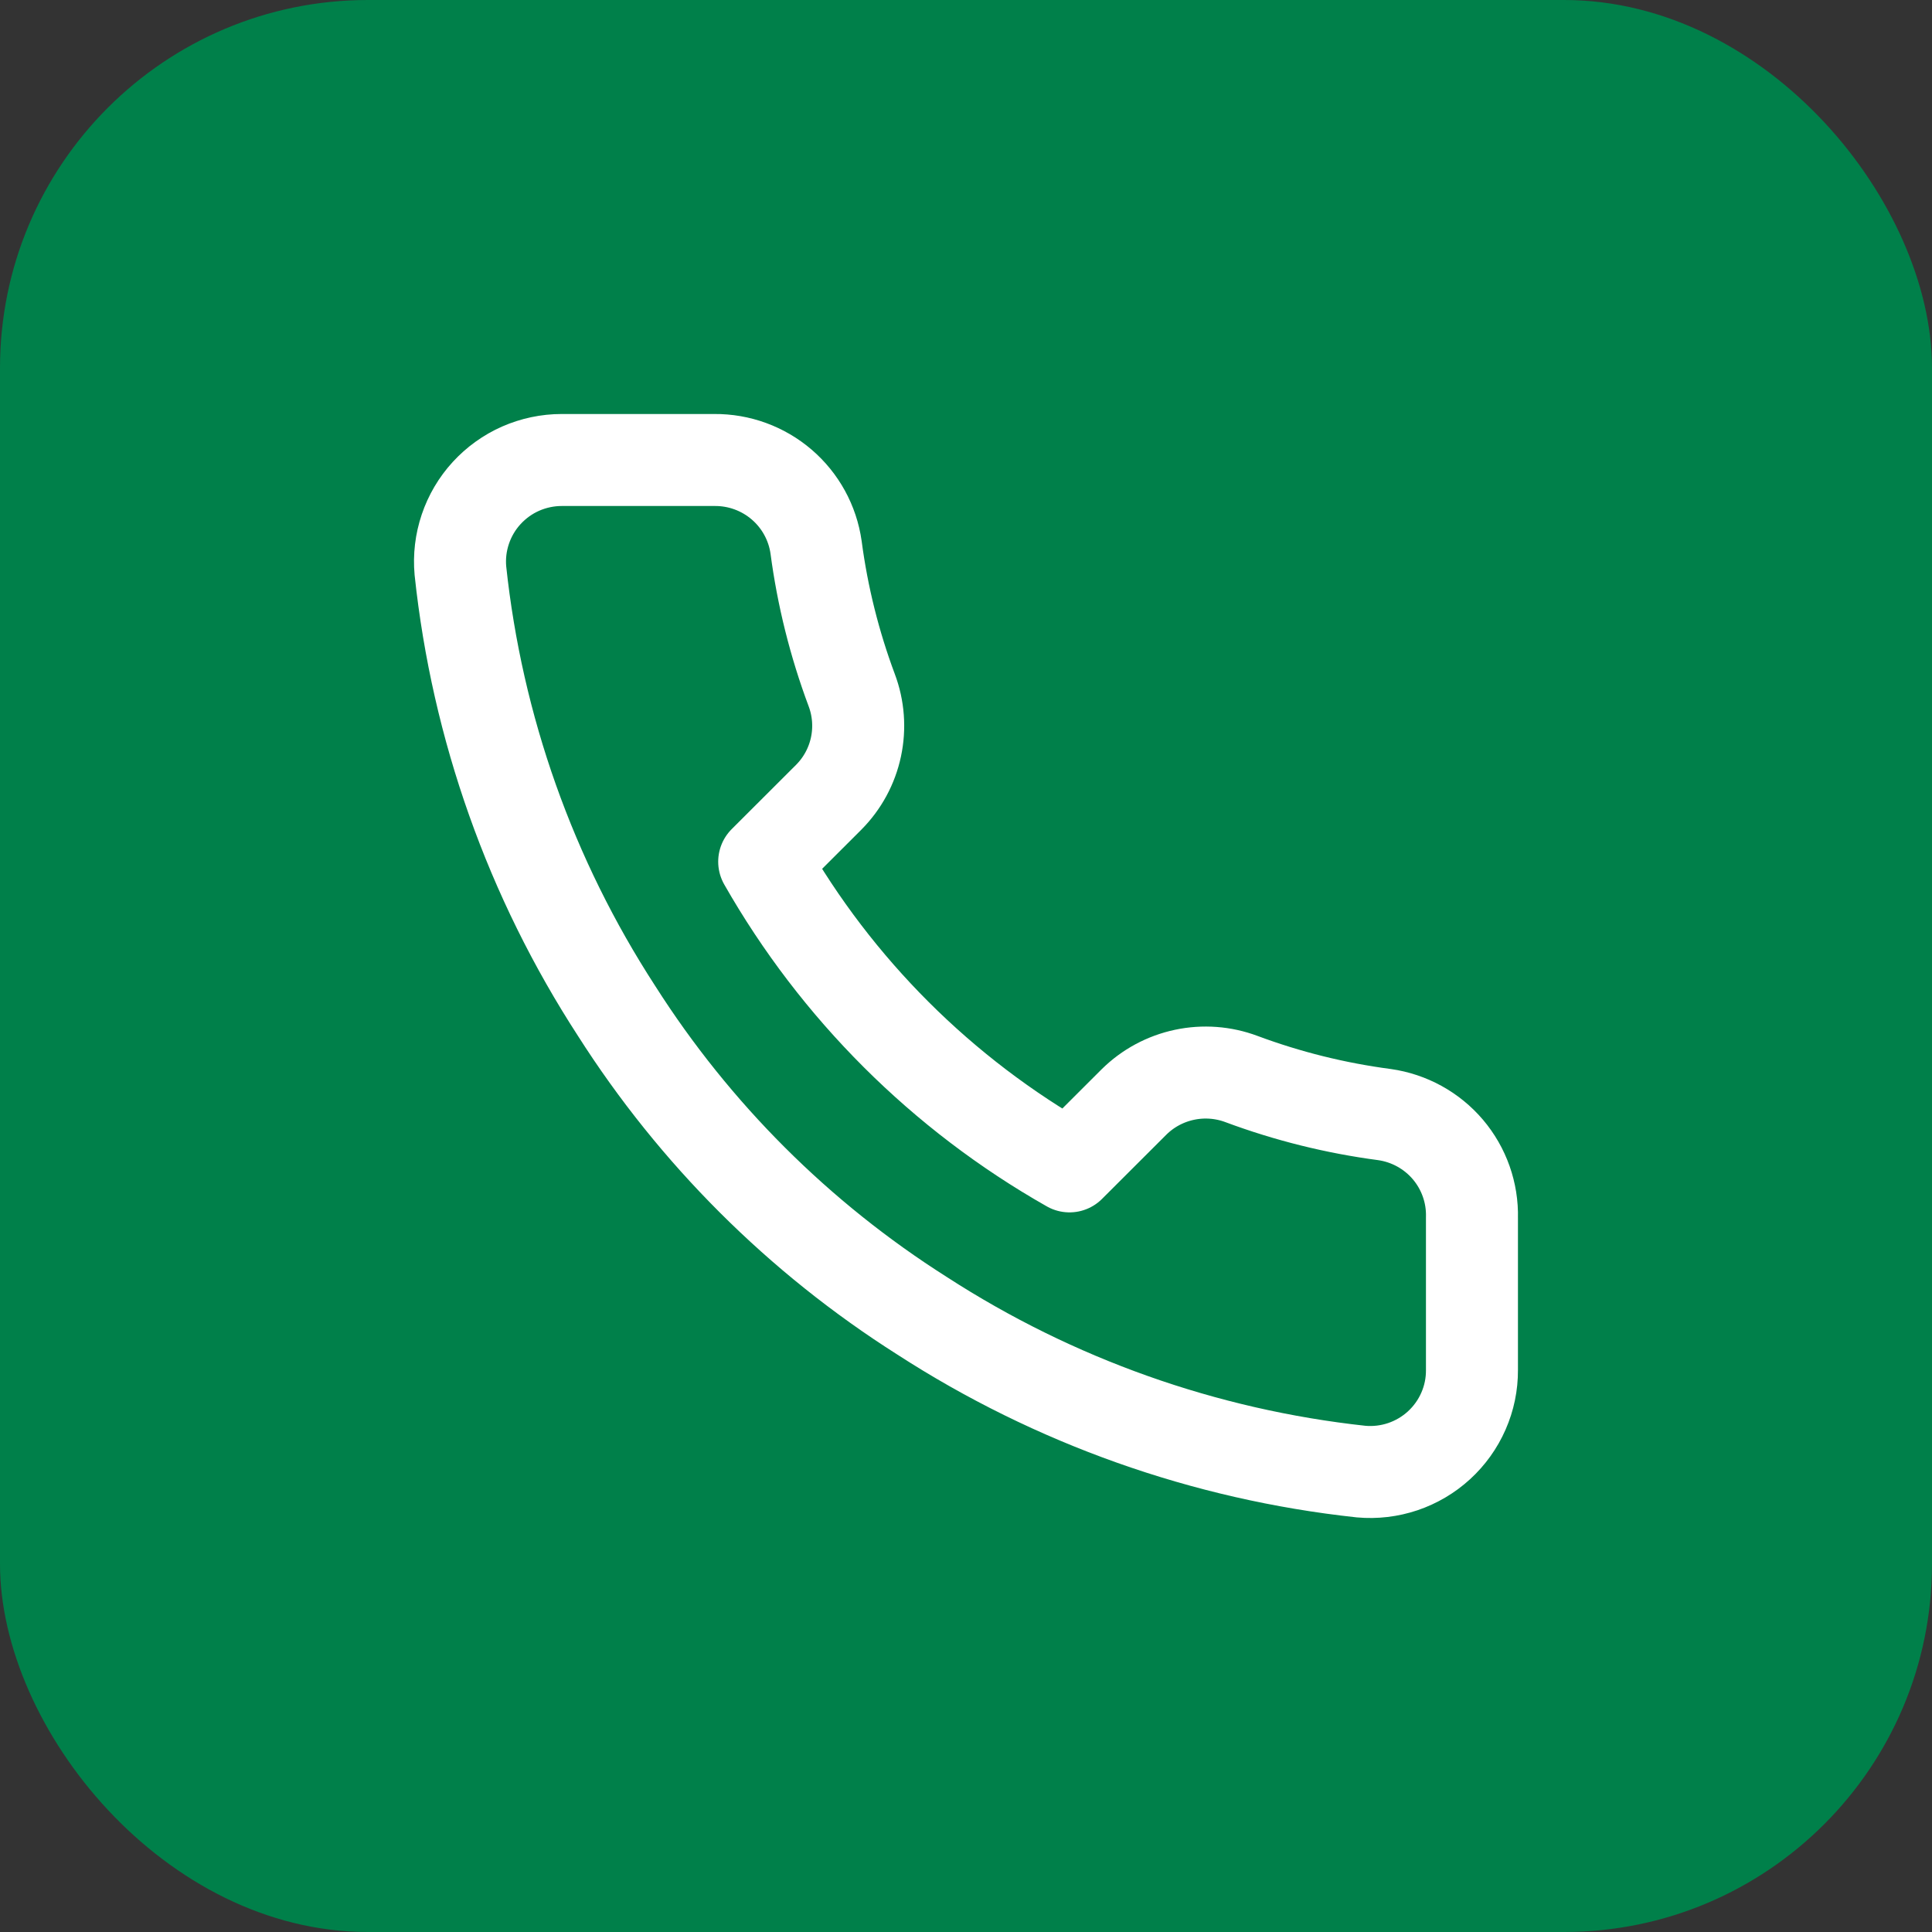
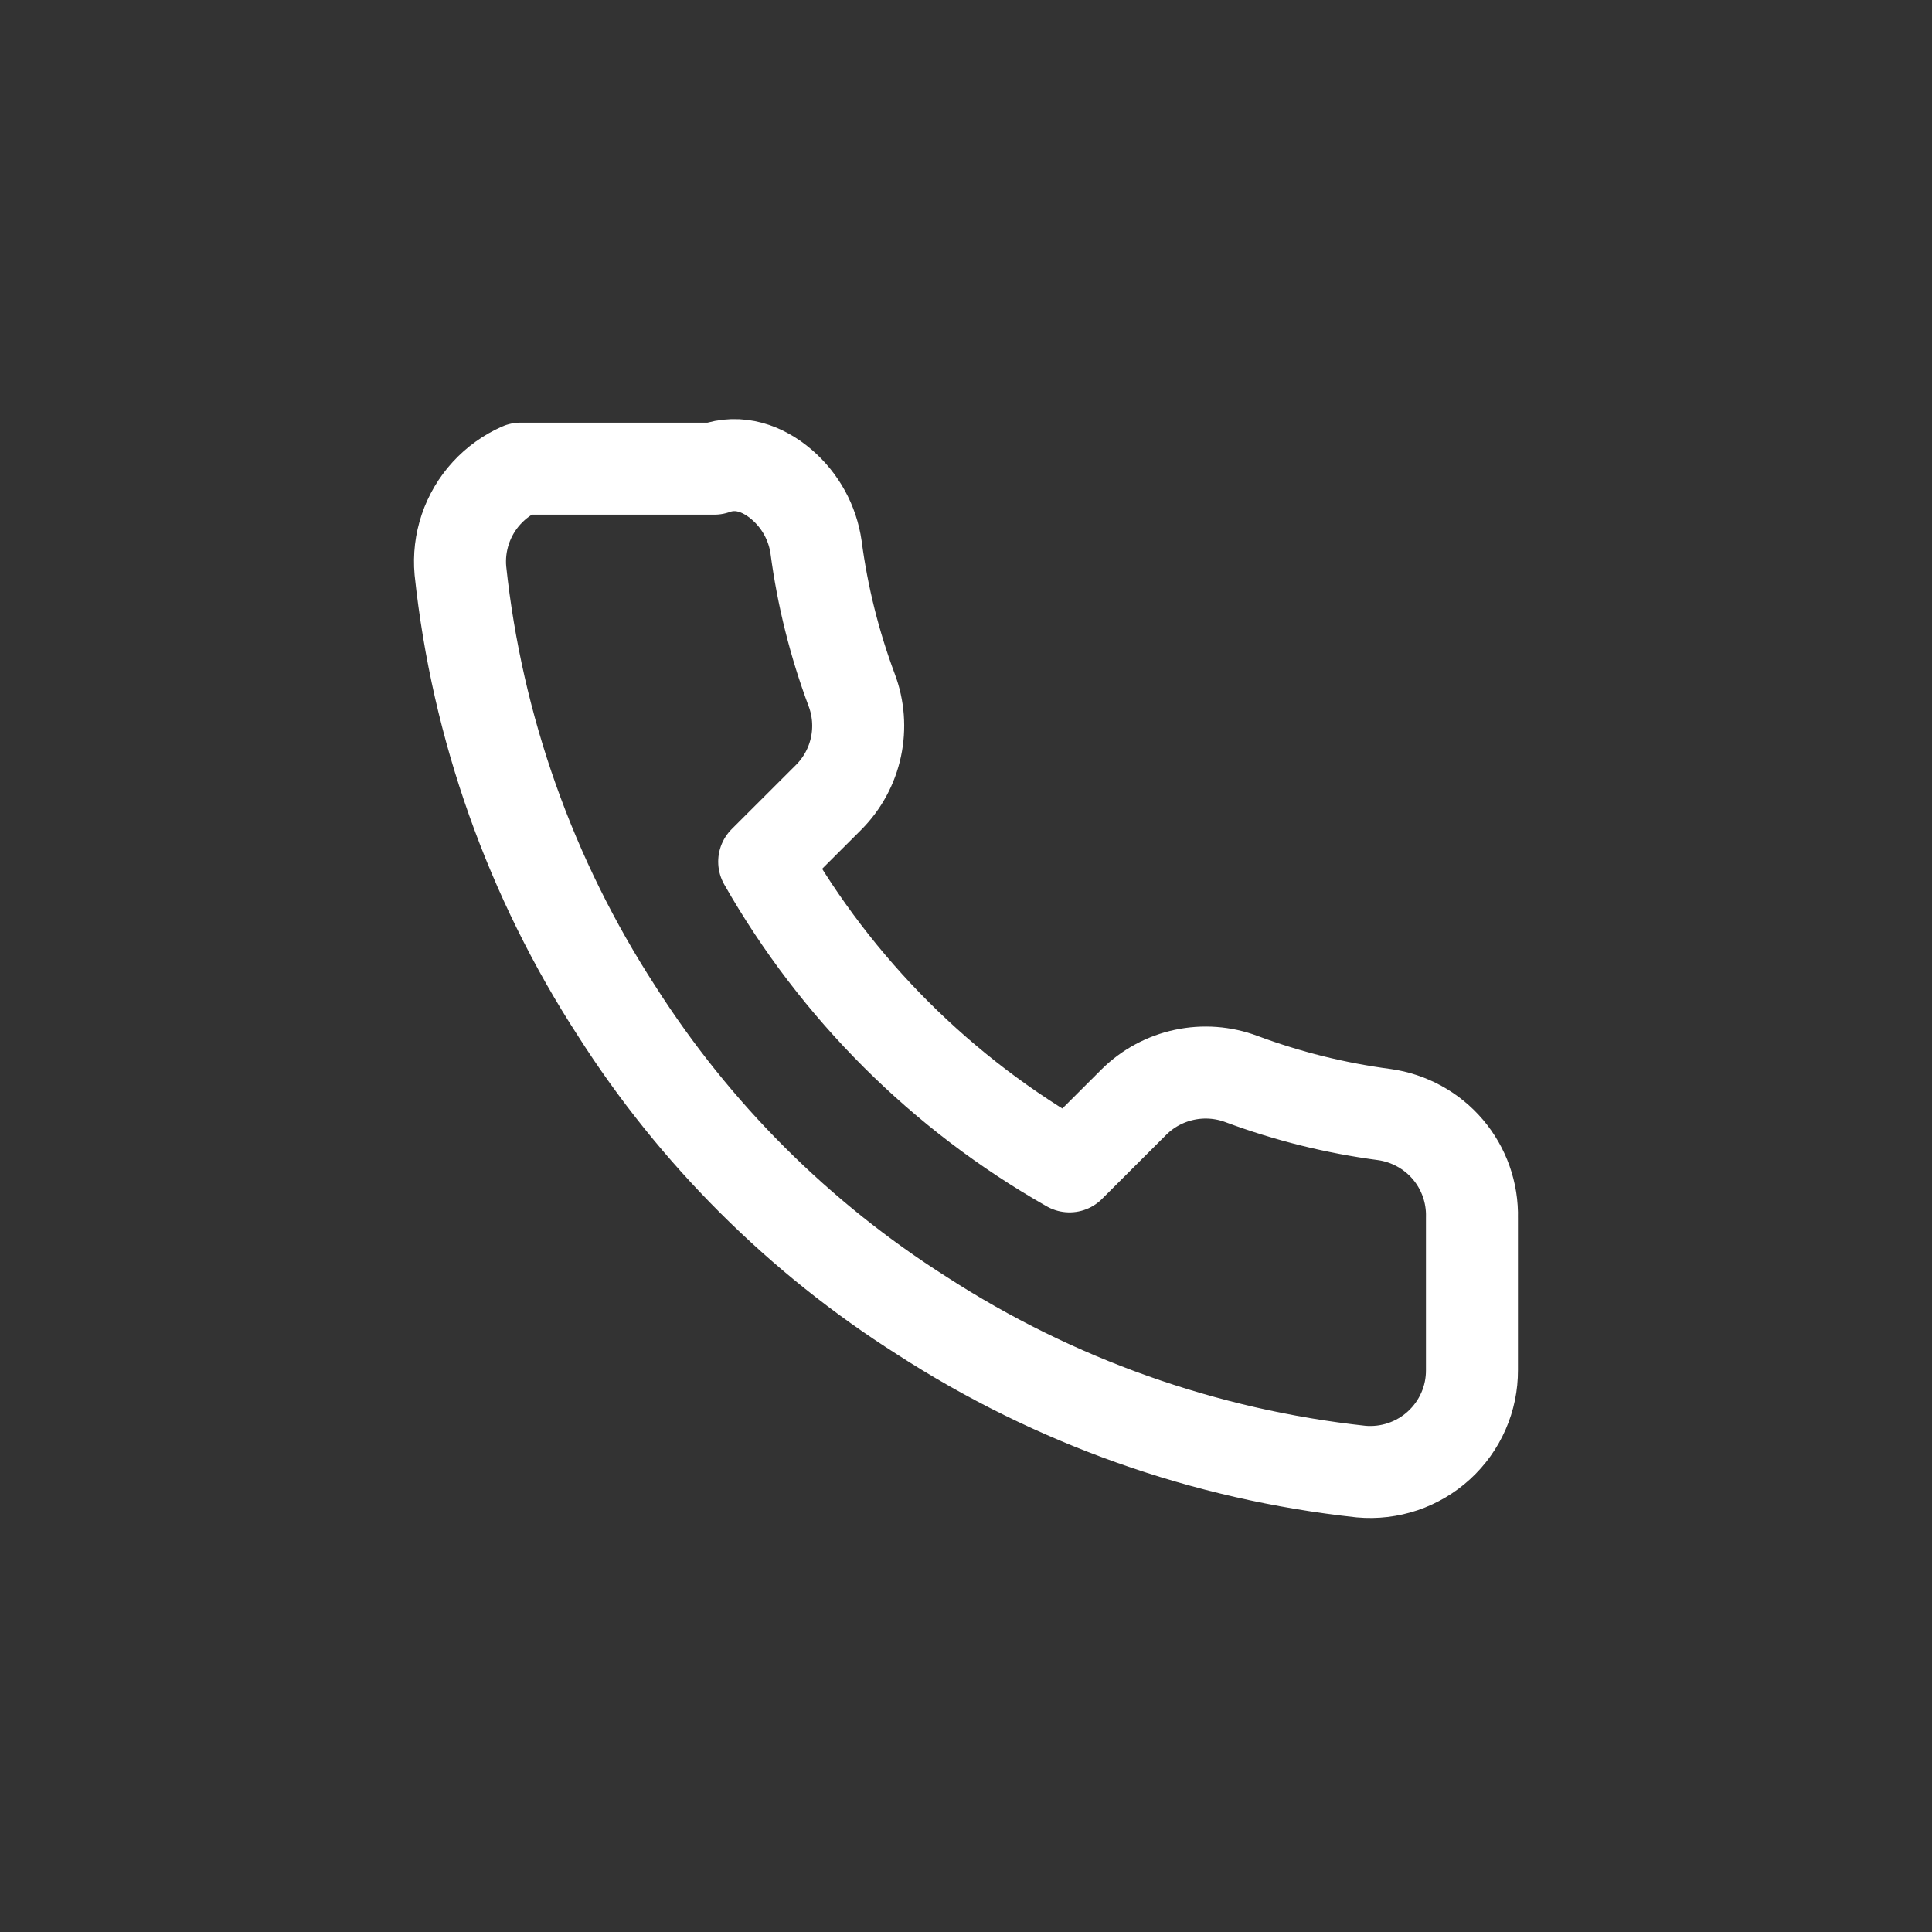
<svg xmlns="http://www.w3.org/2000/svg" width="42" height="42" viewBox="0 0 42 42" fill="none">
  <rect x="0" y="0" width="42" height="42" fill="#333333" stroke="none" />
-   <rect width="42" height="42" rx="8" fill="#00804A" />
-   <path d="M31.999 26.471V29.783C32.001 30.091 31.938 30.395 31.814 30.677C31.691 30.958 31.51 31.211 31.283 31.419C31.056 31.627 30.788 31.785 30.496 31.884C30.204 31.982 29.895 32.019 29.588 31.991C26.184 31.622 22.915 30.461 20.042 28.602C17.369 26.907 15.103 24.645 13.405 21.978C11.535 19.098 10.372 15.819 10.009 12.407C9.981 12.101 10.018 11.794 10.116 11.503C10.214 11.213 10.371 10.946 10.578 10.72C10.786 10.493 11.037 10.312 11.318 10.188C11.599 10.065 11.903 10 12.21 10H15.529C16.066 9.995 16.586 10.185 16.993 10.534C17.4 10.883 17.666 11.368 17.741 11.899C17.881 12.959 18.141 13.999 18.515 15.001C18.664 15.396 18.696 15.826 18.608 16.238C18.52 16.651 18.315 17.03 18.017 17.33L16.613 18.732C18.187 21.496 20.48 23.785 23.25 25.356L24.654 23.954C24.955 23.657 25.335 23.453 25.749 23.365C26.162 23.277 26.593 23.309 26.988 23.457C27.992 23.831 29.035 24.09 30.097 24.23C30.634 24.306 31.125 24.576 31.476 24.989C31.826 25.402 32.013 25.93 31.999 26.471Z" stroke="white" stroke-width="2" stroke-linecap="round" stroke-linejoin="round" />
+   <path d="M31.999 26.471V29.783C32.001 30.091 31.938 30.395 31.814 30.677C31.691 30.958 31.51 31.211 31.283 31.419C31.056 31.627 30.788 31.785 30.496 31.884C30.204 31.982 29.895 32.019 29.588 31.991C26.184 31.622 22.915 30.461 20.042 28.602C17.369 26.907 15.103 24.645 13.405 21.978C11.535 19.098 10.372 15.819 10.009 12.407C9.981 12.101 10.018 11.794 10.116 11.503C10.214 11.213 10.371 10.946 10.578 10.72C10.786 10.493 11.037 10.312 11.318 10.188H15.529C16.066 9.995 16.586 10.185 16.993 10.534C17.4 10.883 17.666 11.368 17.741 11.899C17.881 12.959 18.141 13.999 18.515 15.001C18.664 15.396 18.696 15.826 18.608 16.238C18.52 16.651 18.315 17.03 18.017 17.33L16.613 18.732C18.187 21.496 20.48 23.785 23.25 25.356L24.654 23.954C24.955 23.657 25.335 23.453 25.749 23.365C26.162 23.277 26.593 23.309 26.988 23.457C27.992 23.831 29.035 24.09 30.097 24.23C30.634 24.306 31.125 24.576 31.476 24.989C31.826 25.402 32.013 25.93 31.999 26.471Z" stroke="white" stroke-width="2" stroke-linecap="round" stroke-linejoin="round" />
</svg>